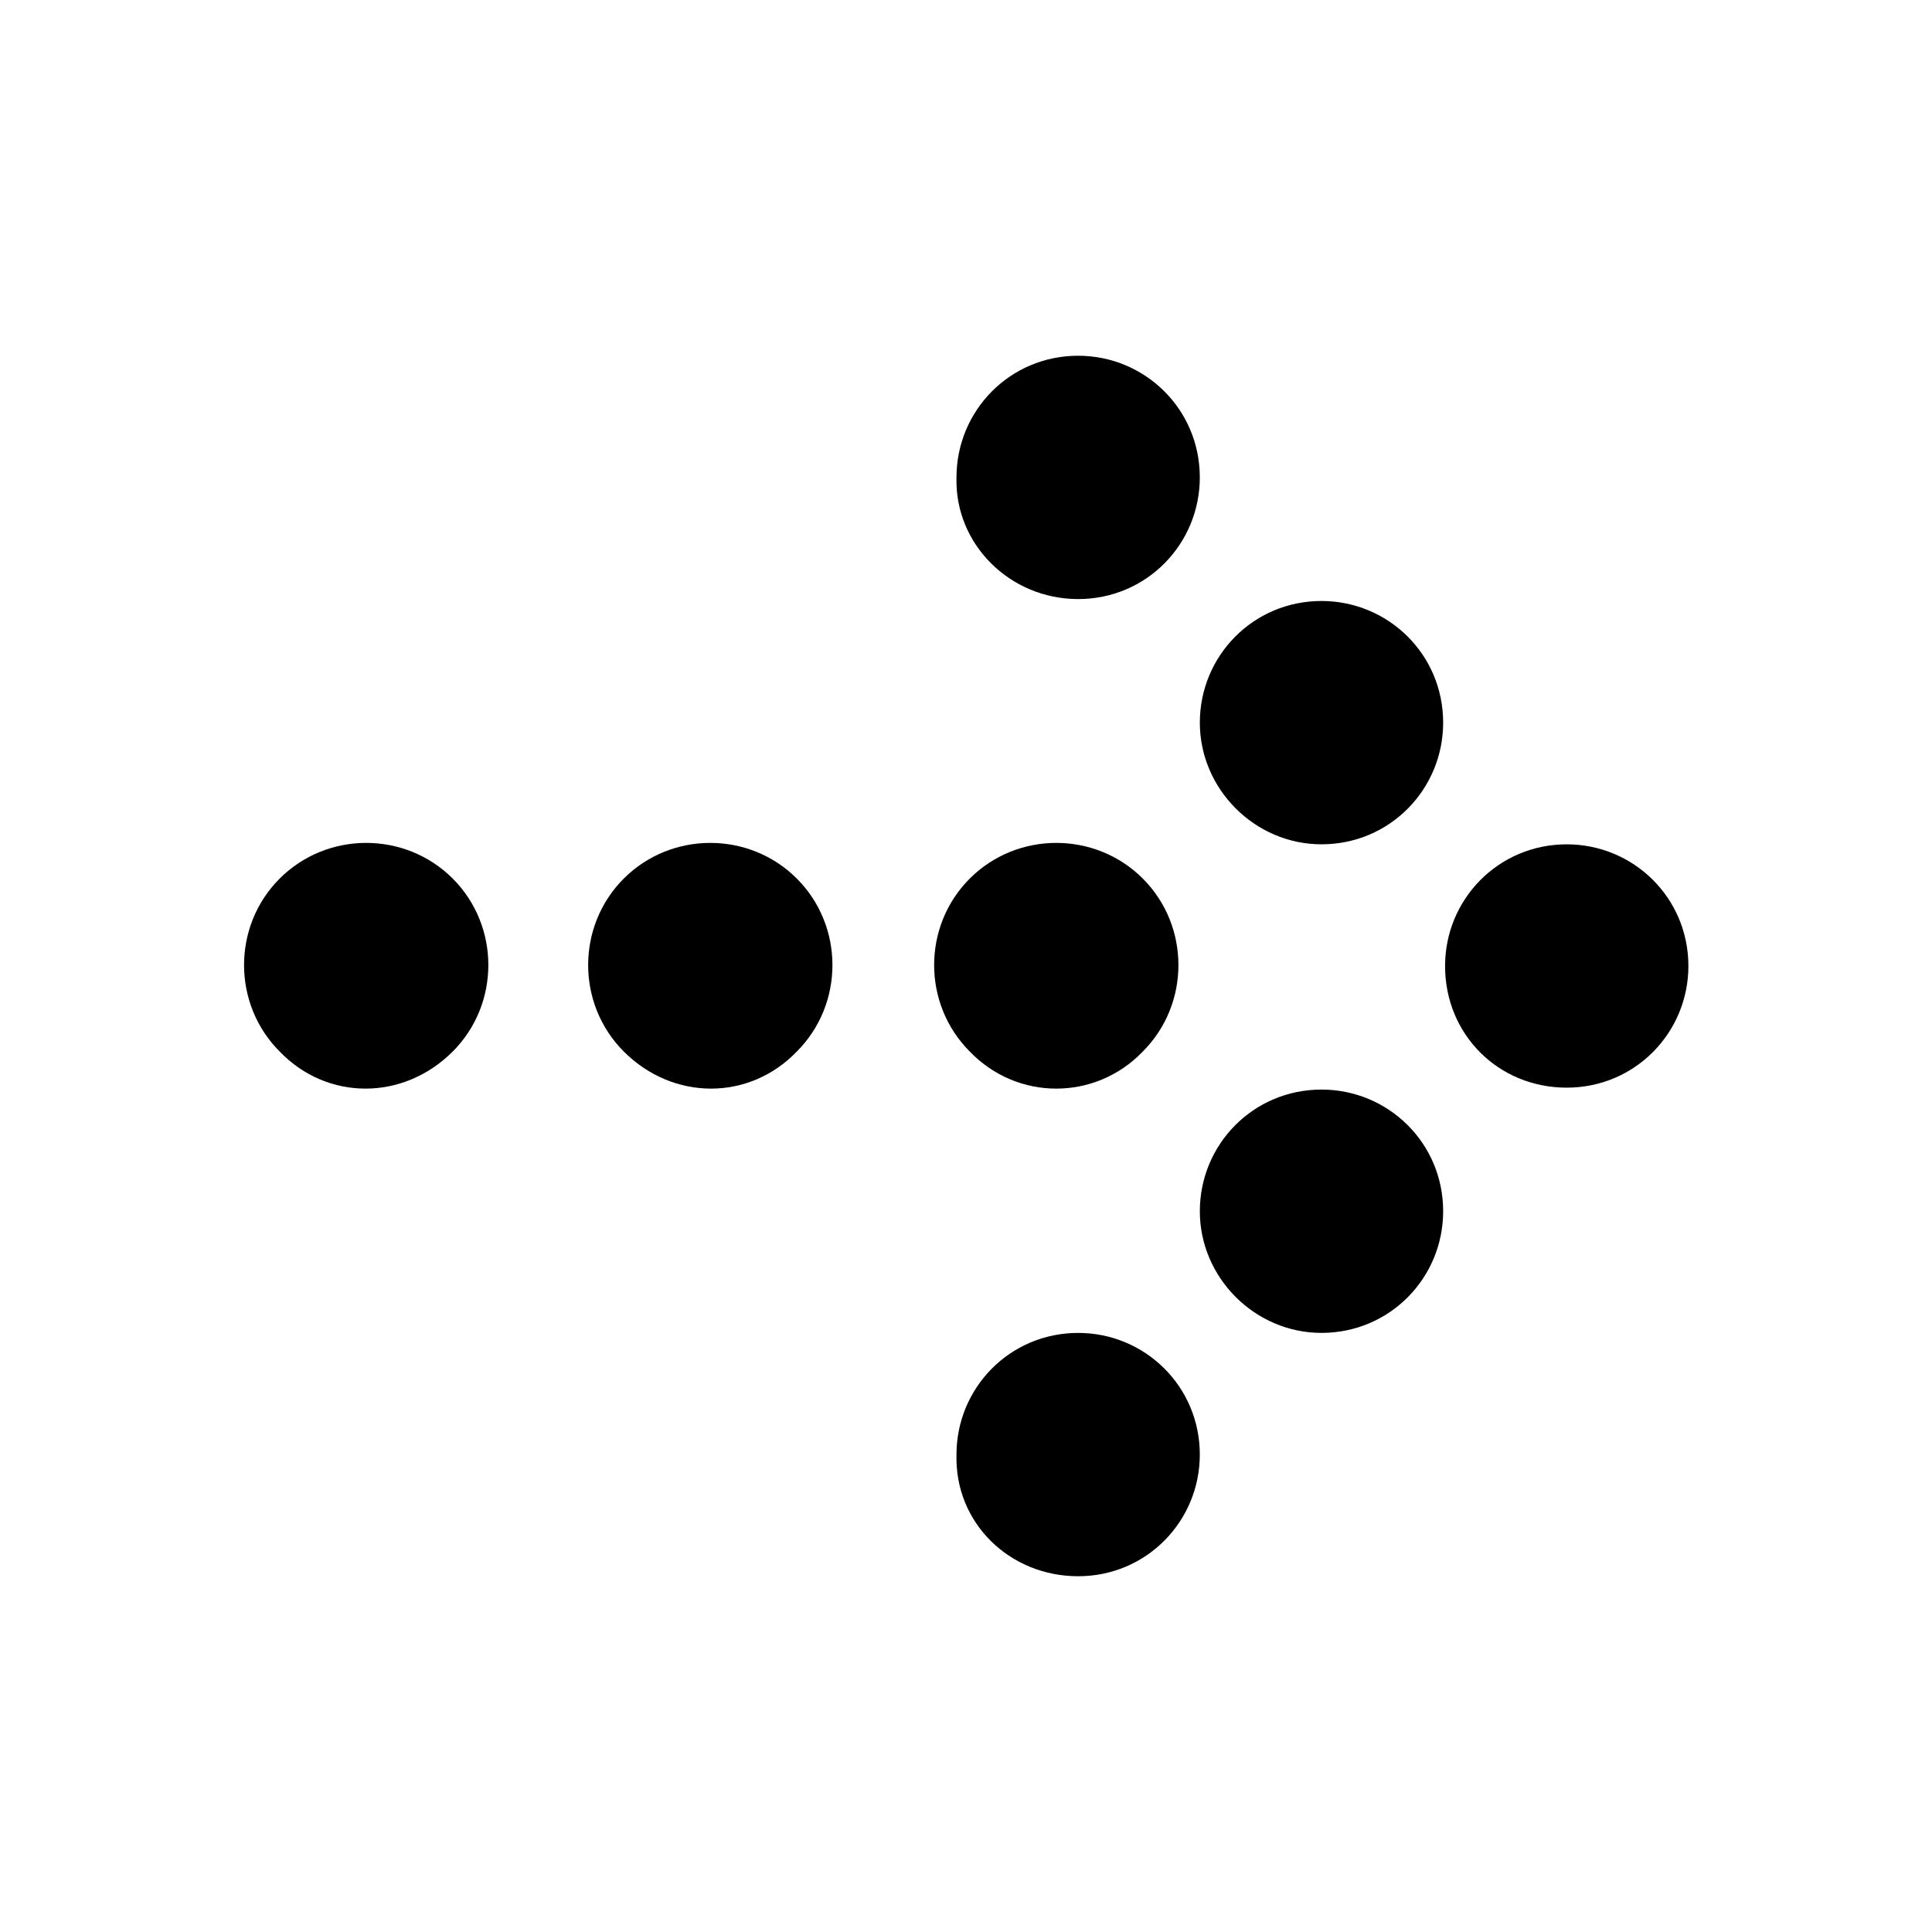
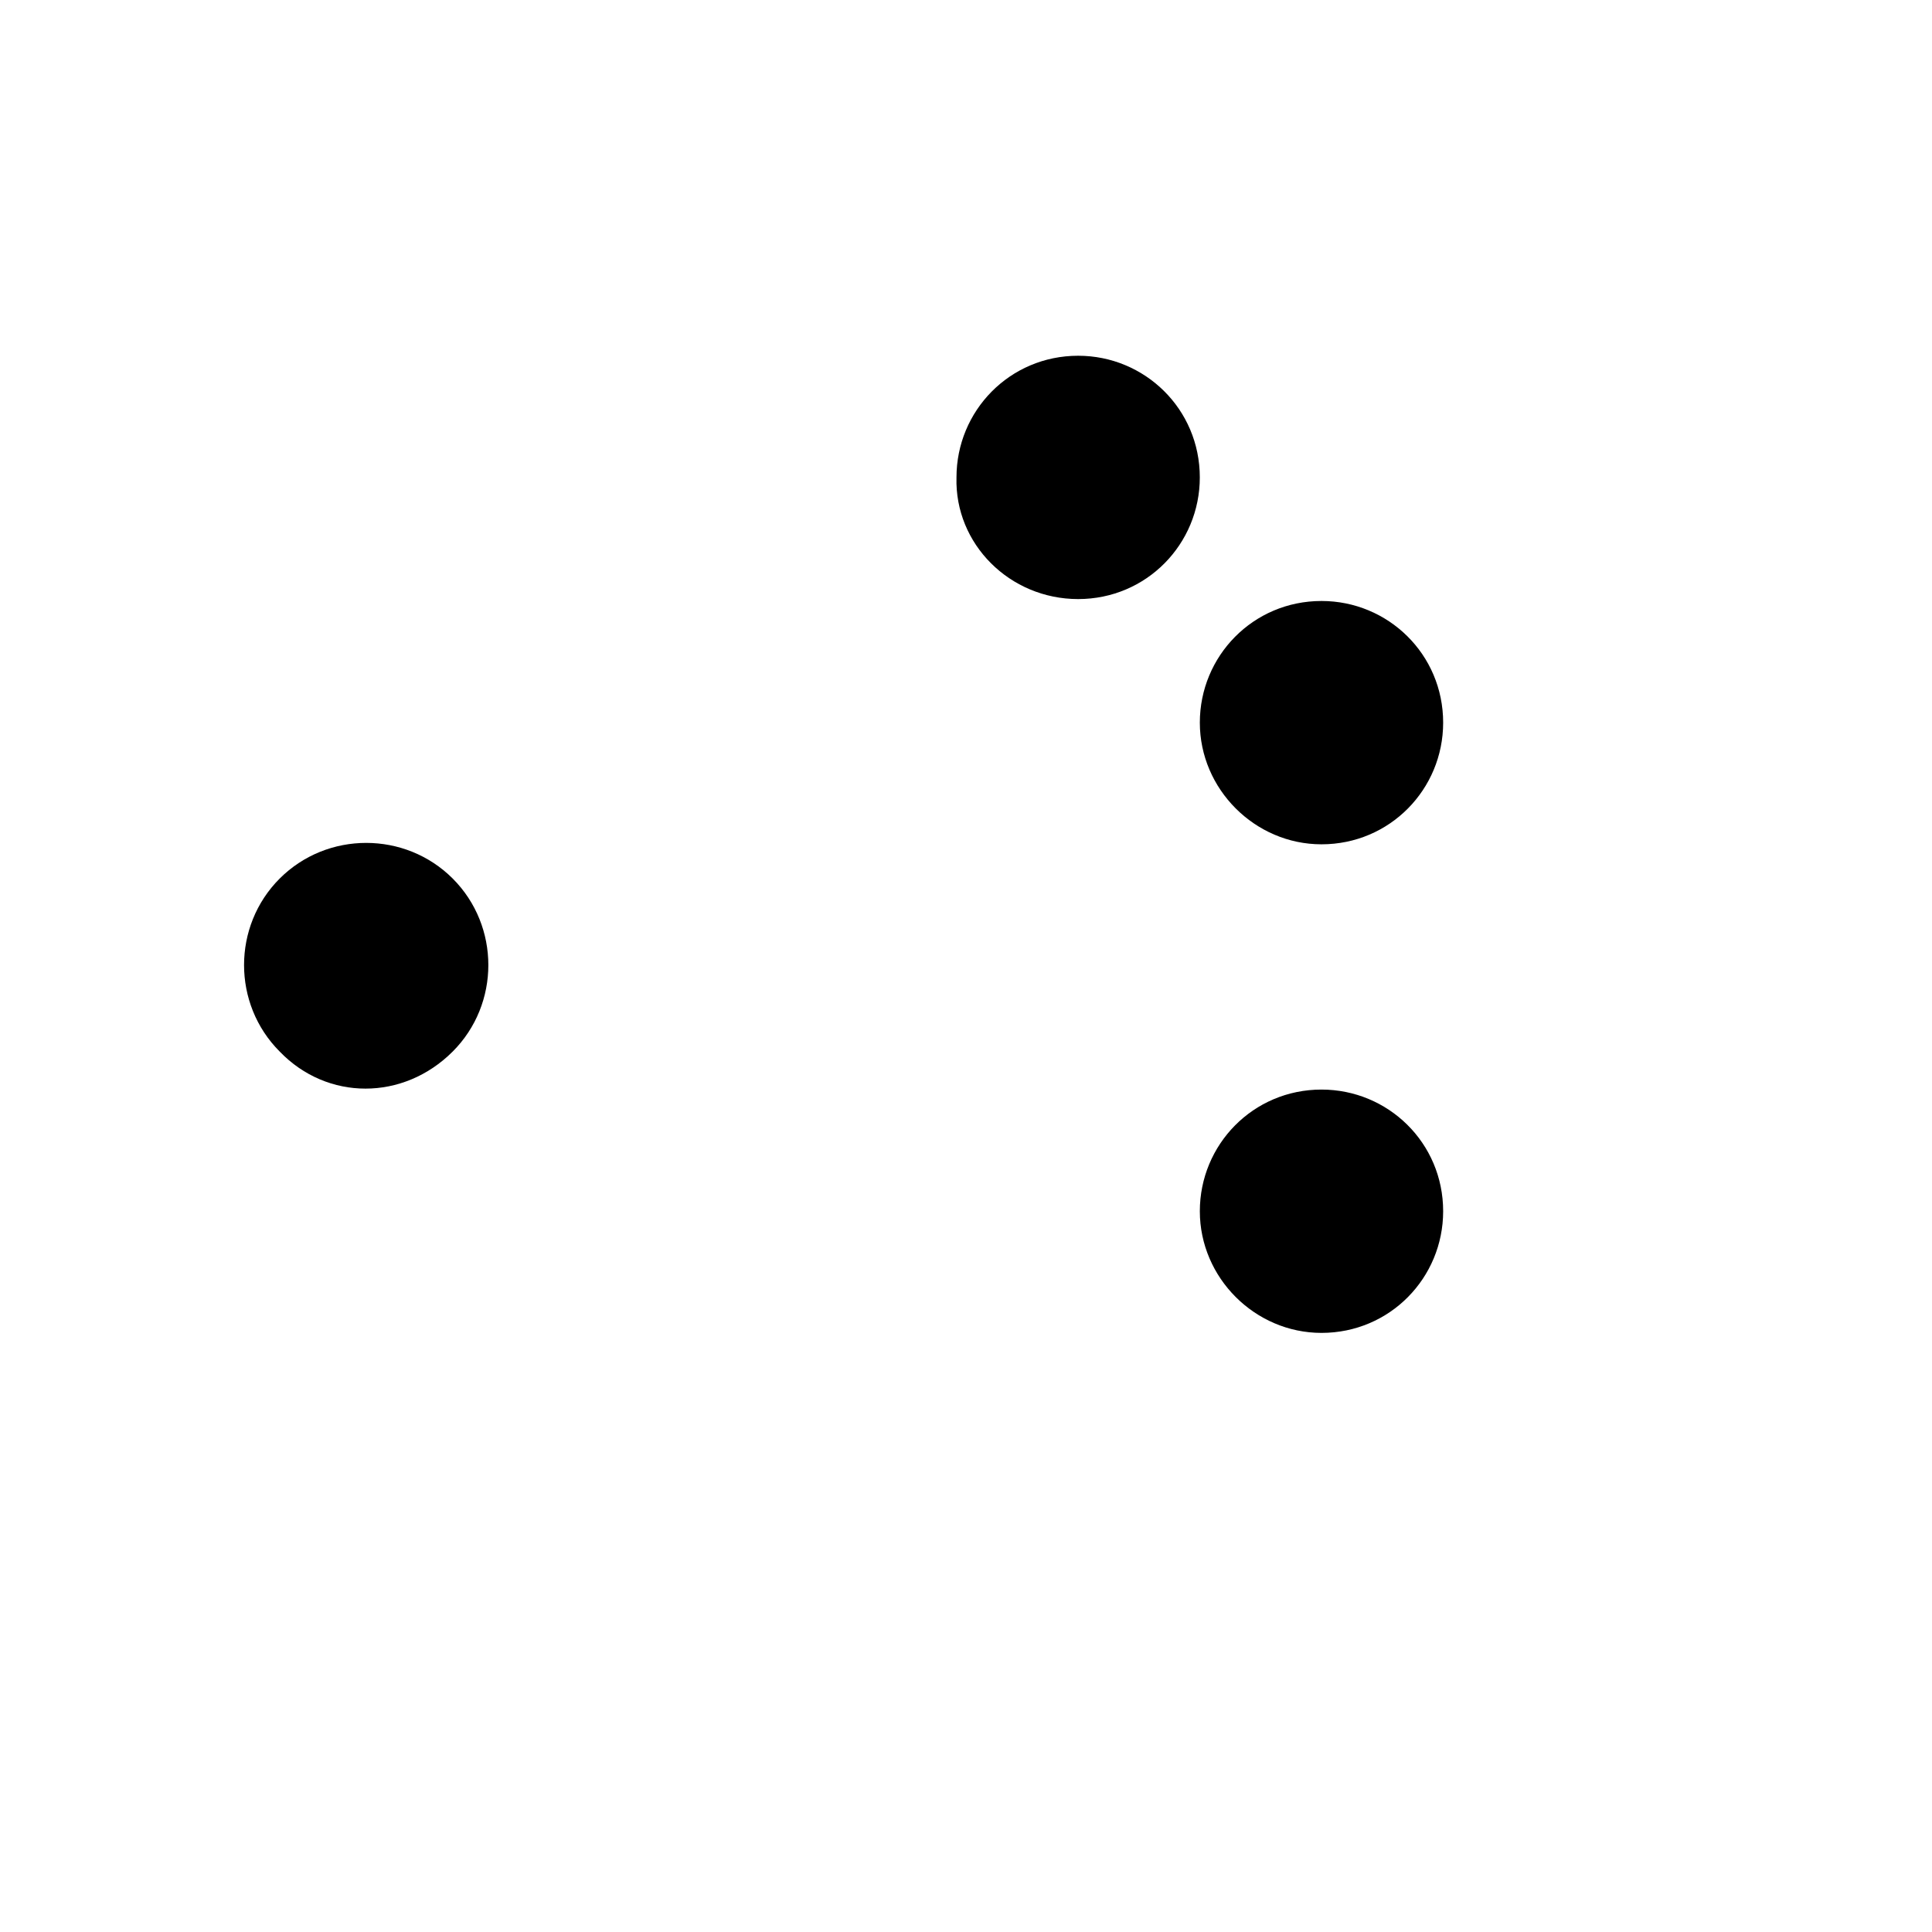
<svg xmlns="http://www.w3.org/2000/svg" fill="#000000" width="800px" height="800px" version="1.1" viewBox="144 144 512 512">
  <g>
-     <path d="m559.2 432.24c18.137 0 32.242-14.609 32.242-32.242 0-18.137-14.609-32.242-32.242-32.242-18.137 0-32.242 14.609-32.242 32.242-0.004 18.137 14.105 32.242 32.242 32.242z" />
    <path d="m494.21 367.75c18.137 0 32.242-14.609 32.242-32.242 0-18.137-14.609-32.242-32.242-32.242-18.137 0-32.242 14.609-32.242 32.242 0 17.633 14.609 32.242 32.242 32.242z" />
    <path d="m429.72 302.76c18.137 0 32.242-14.609 32.242-32.242 0-18.137-14.609-32.242-32.242-32.242-18.137 0-32.242 14.609-32.242 32.242-0.504 17.633 14.105 32.242 32.242 32.242z" />
    <path d="m494.21 497.23c18.137 0 32.242-14.609 32.242-32.242 0-18.137-14.609-32.242-32.242-32.242-18.137 0-32.242 14.609-32.242 32.242 0 17.633 14.609 32.242 32.242 32.242z" />
-     <path d="m429.72 561.72c18.137 0 32.242-14.609 32.242-32.242 0-18.137-14.609-32.242-32.242-32.242-18.137 0-32.242 14.609-32.242 32.242-0.504 18.133 14.105 32.242 32.242 32.242z" />
-     <path d="m446.85 422.67c12.594-12.594 12.594-33.25 0-45.848-12.594-12.594-33.25-12.594-45.848 0-12.594 12.594-12.594 33.25 0 45.848 12.598 13.098 33.254 13.098 45.848 0z" />
-     <path d="m355.16 422.67c12.594-12.594 12.594-33.25 0-45.848-12.594-12.594-33.25-12.594-45.848 0-12.594 12.594-12.594 33.25 0 45.848 13.098 13.098 33.25 13.098 45.848 0z" />
    <path d="m263.97 422.67c12.594-12.594 12.594-33.25 0-45.848-12.594-12.594-33.25-12.594-45.848 0-12.594 12.594-12.594 33.25 0 45.848 12.598 13.098 32.75 13.098 45.848 0z" />
  </g>
</svg>